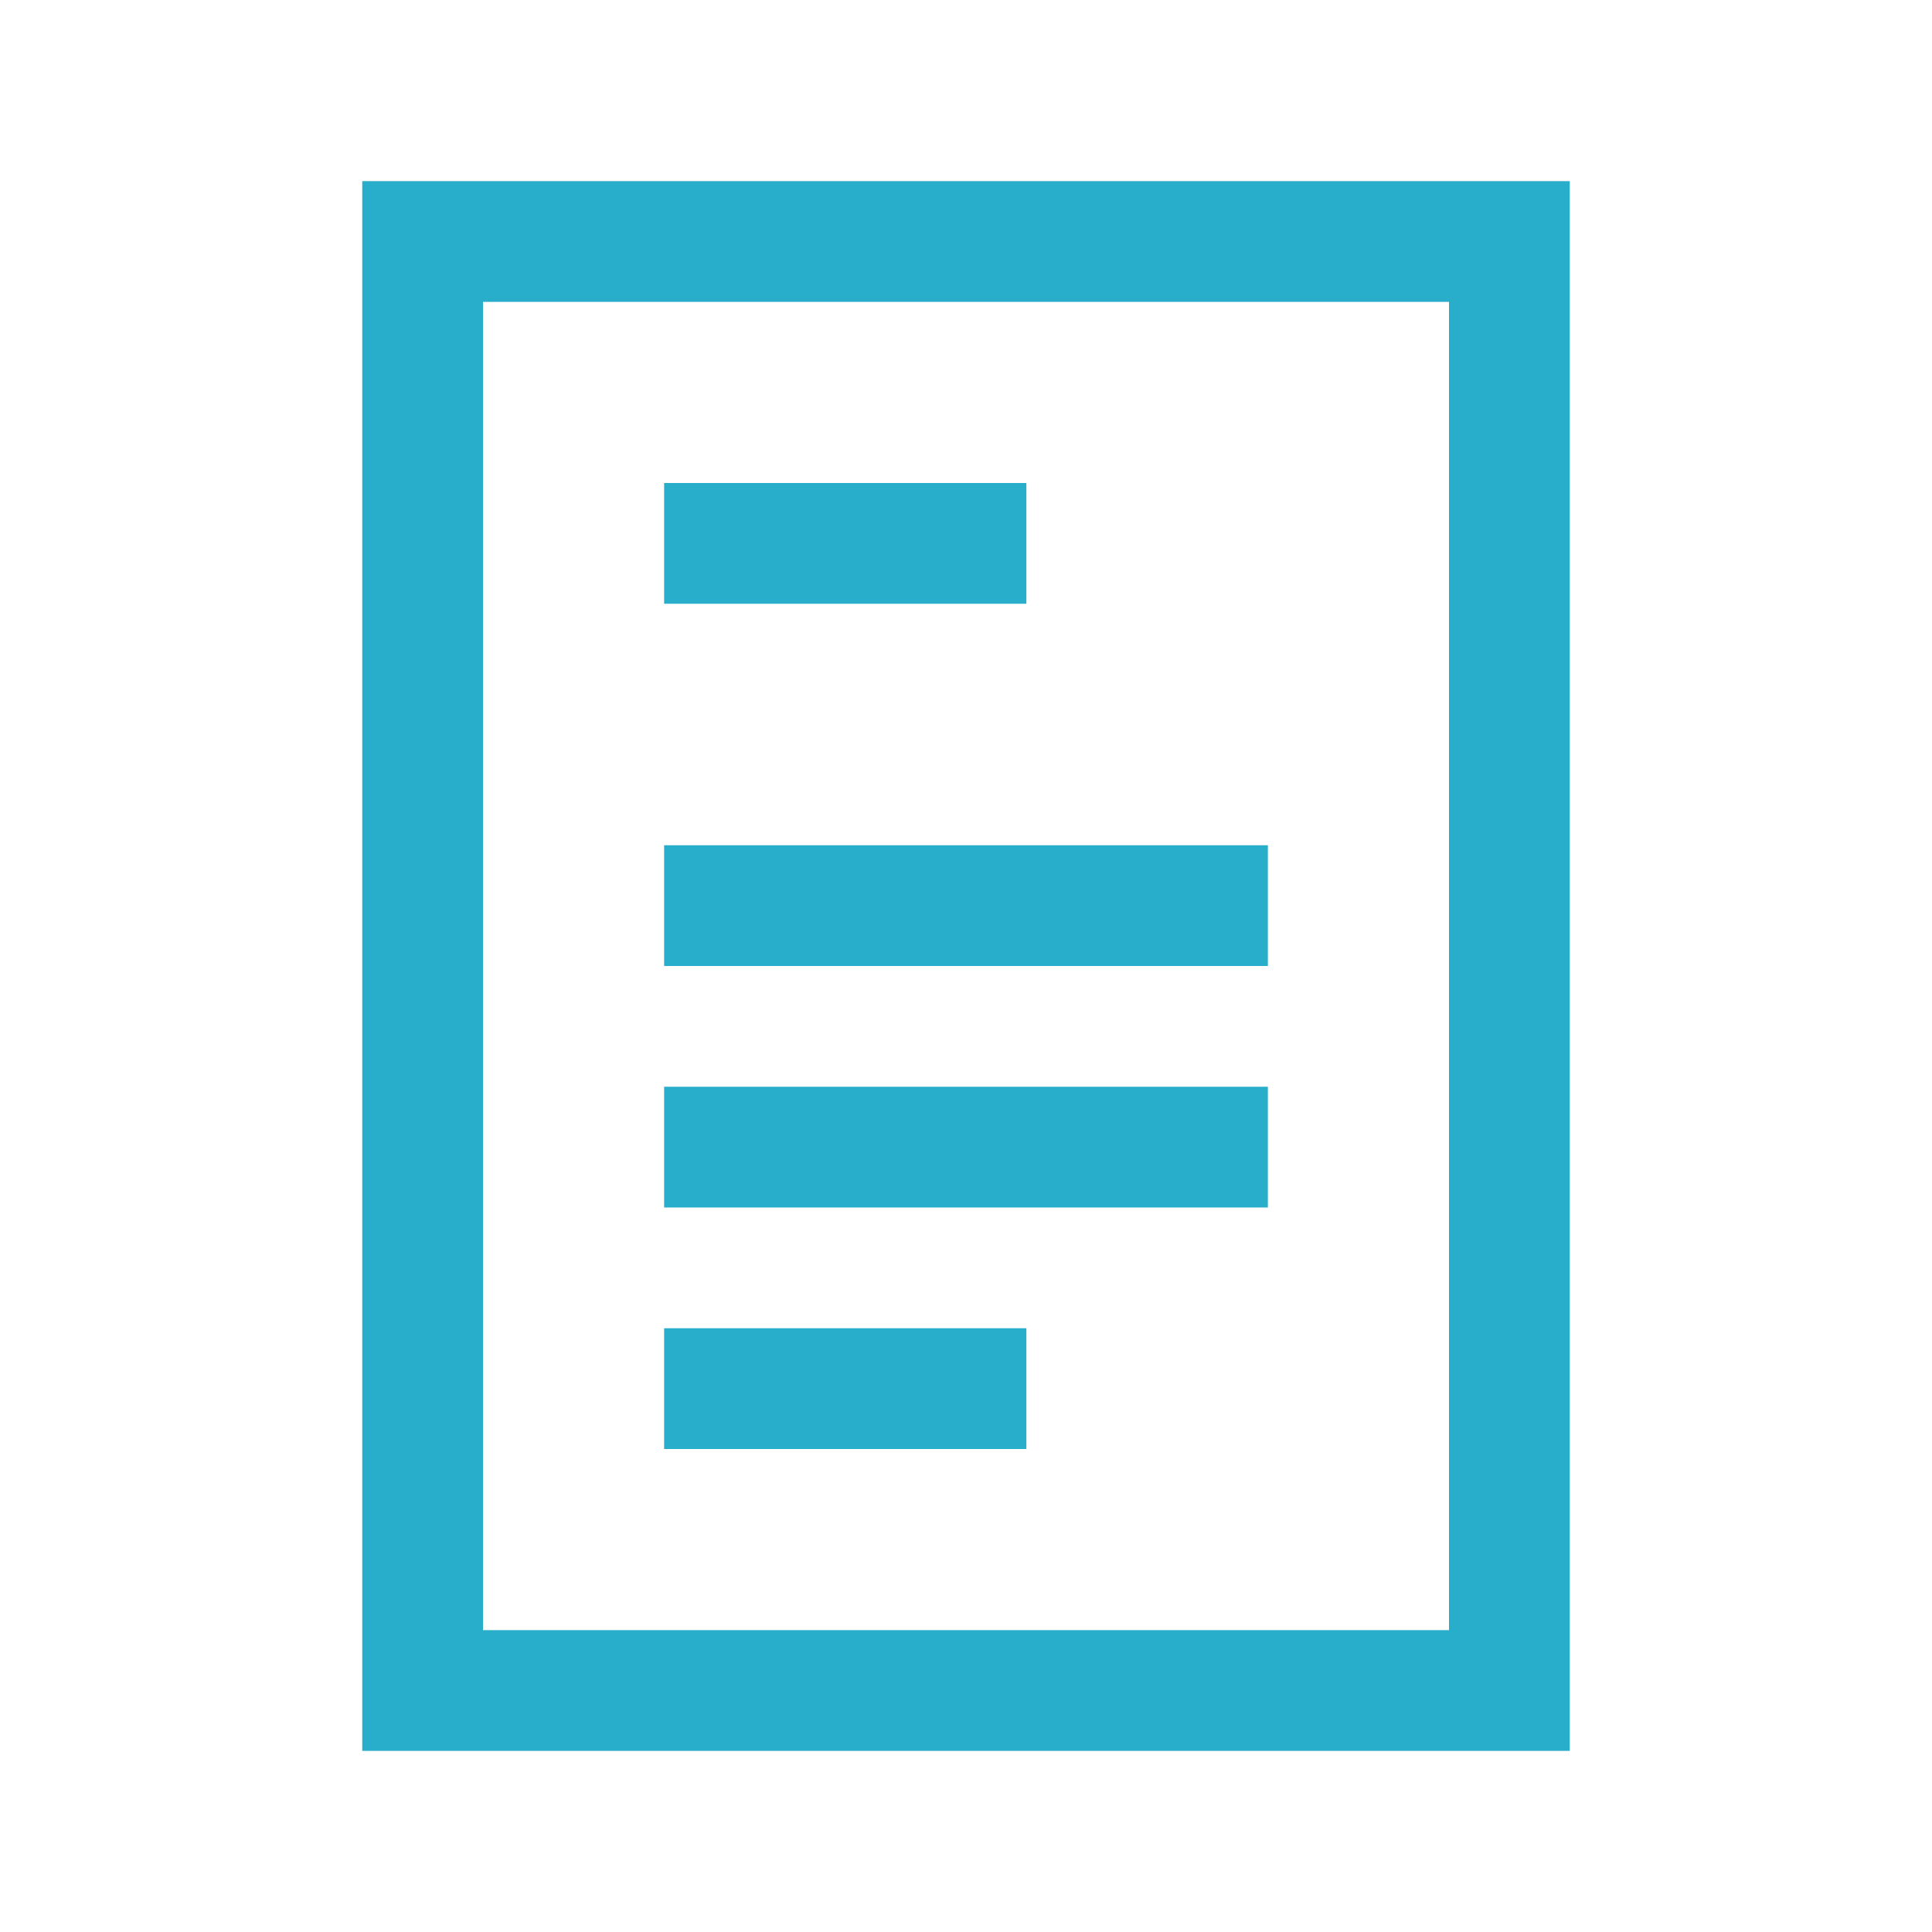
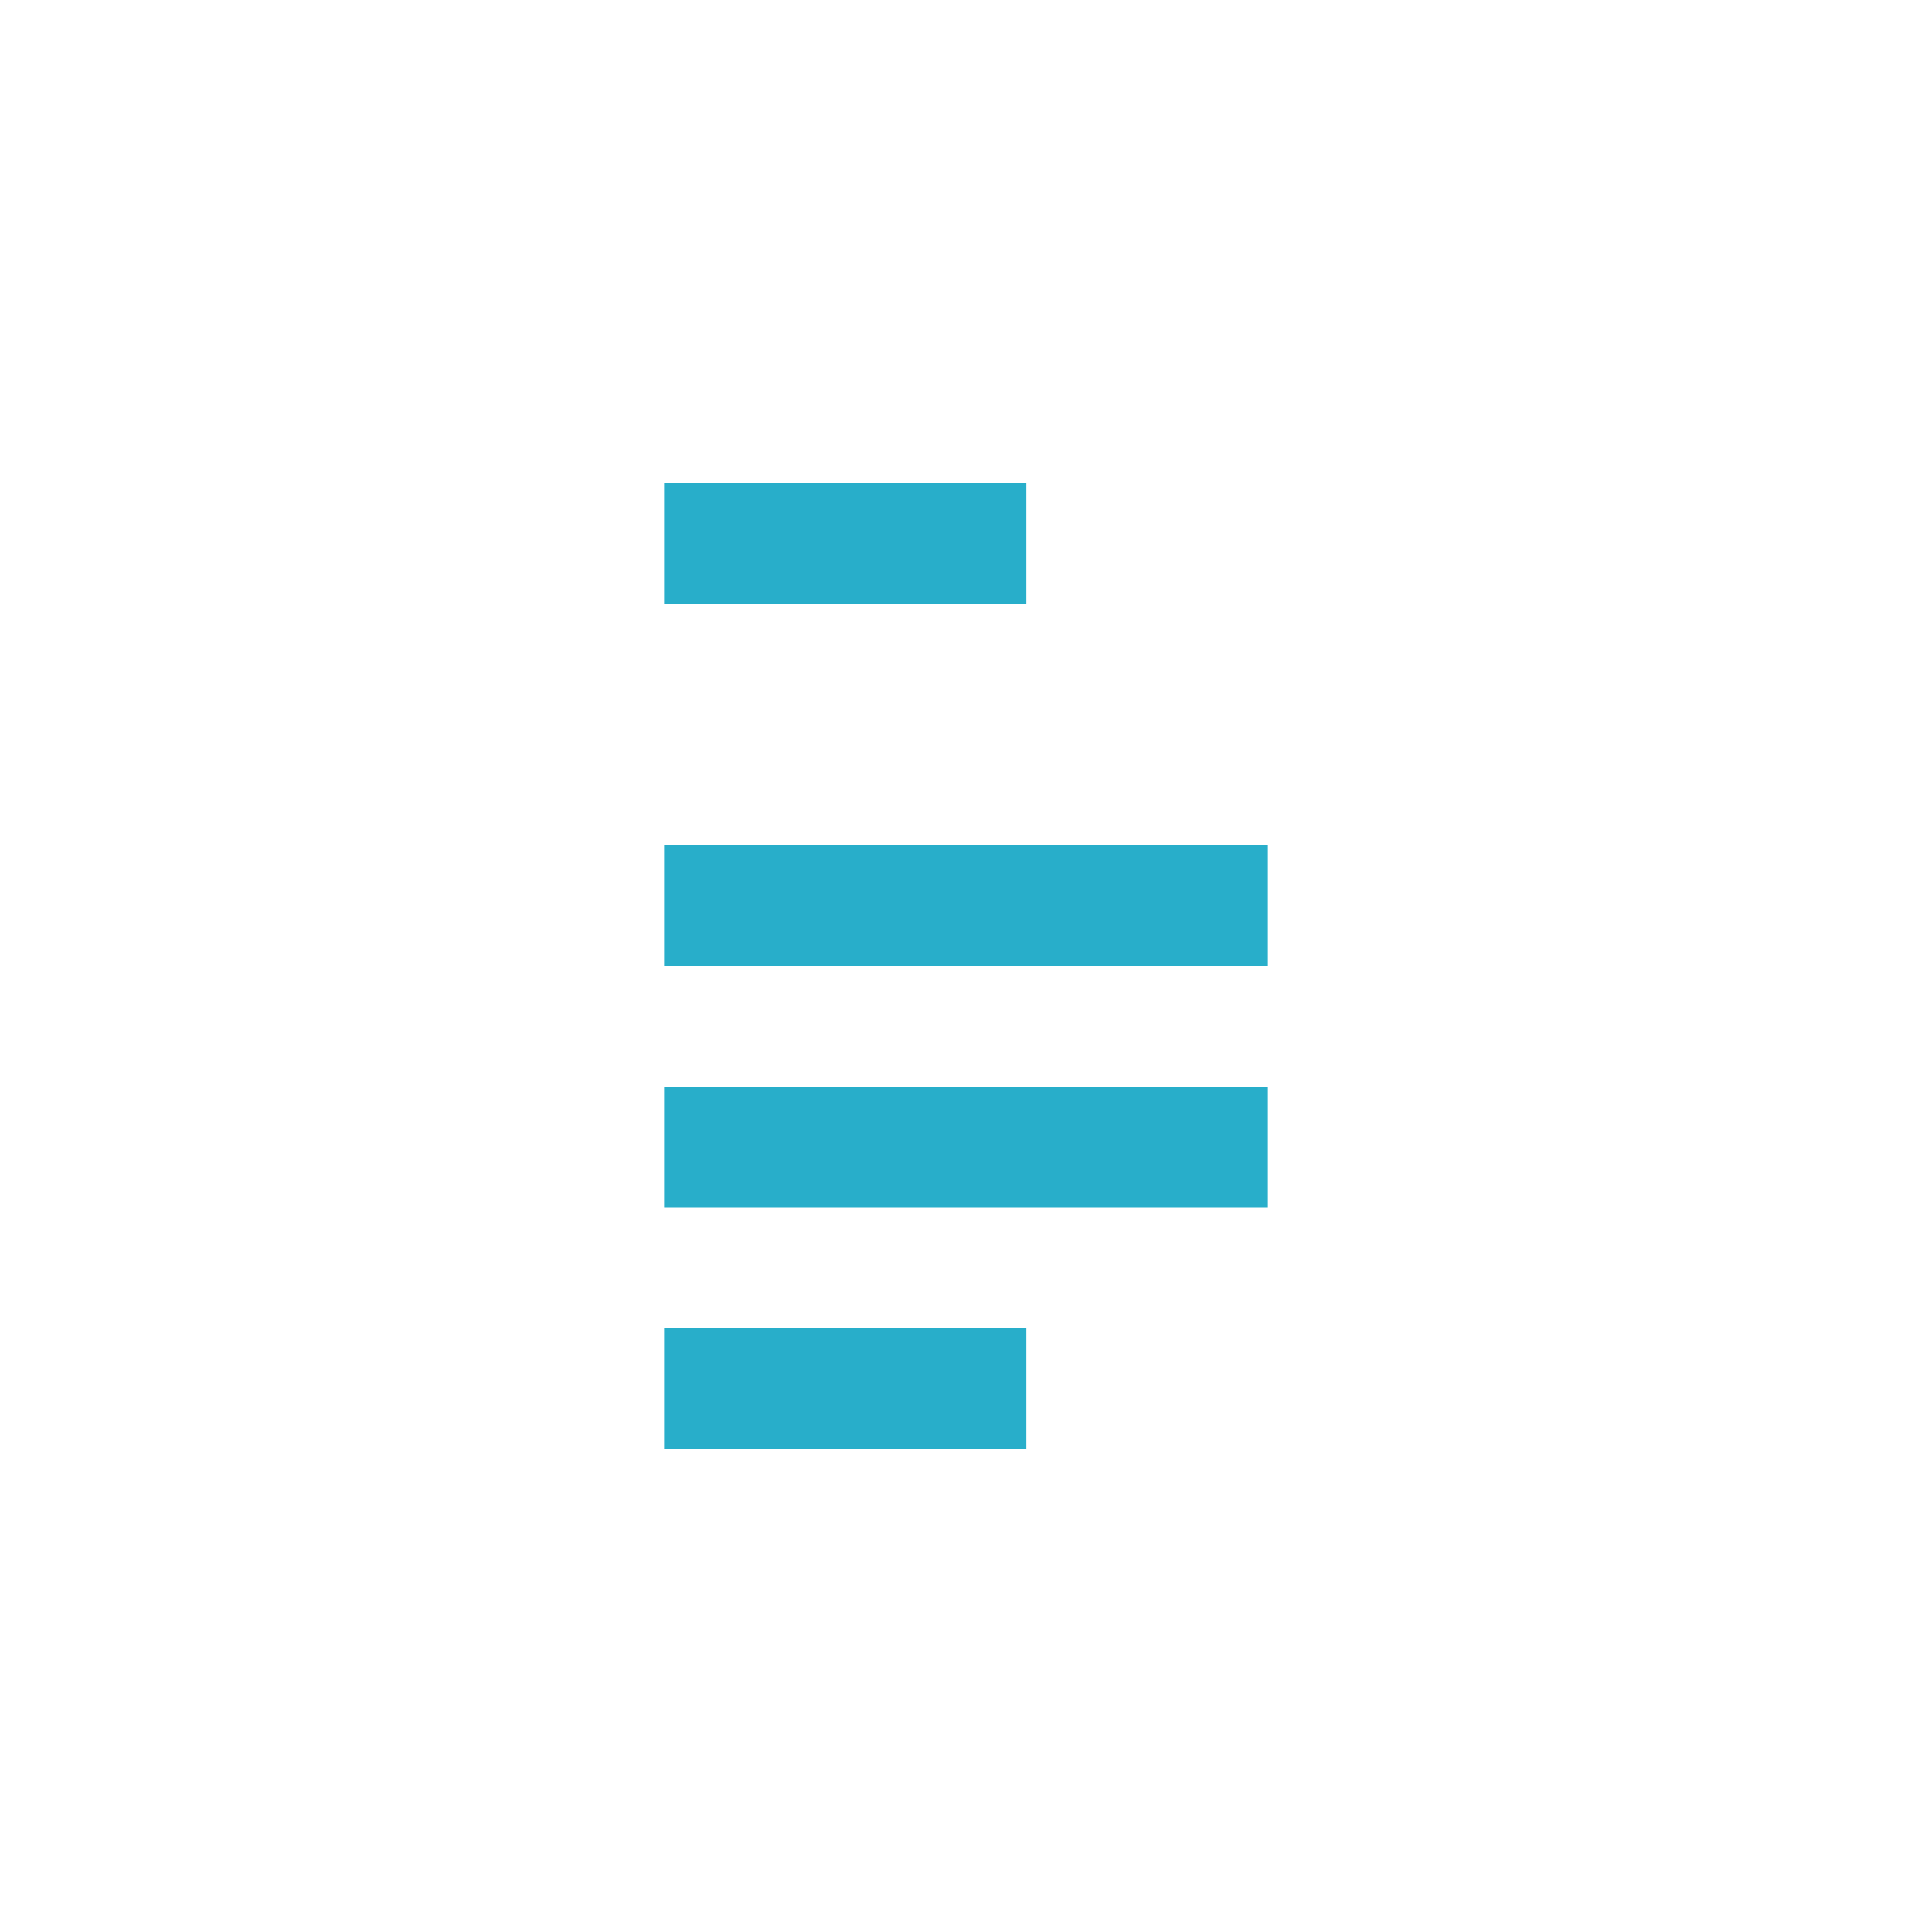
<svg xmlns="http://www.w3.org/2000/svg" version="1.1" id="Ebene_1" x="0px" y="0px" viewBox="0 0 64 64" style="enable-background:new 0 0 64 64;" xml:space="preserve">
  <style type="text/css">
	.st0{fill:none;stroke:#28AECA;stroke-width:4;stroke-miterlimit:20;}
</style>
-   <path class="st0" d="M50,56H14V8h36V56z" />
  <line class="st0" x1="22" y1="18" x2="34" y2="18" />
  <line class="st0" x1="22" y1="30" x2="42" y2="30" />
  <line class="st0" x1="22" y1="38" x2="42" y2="38" />
  <line class="st0" x1="22" y1="46" x2="34" y2="46" />
</svg>